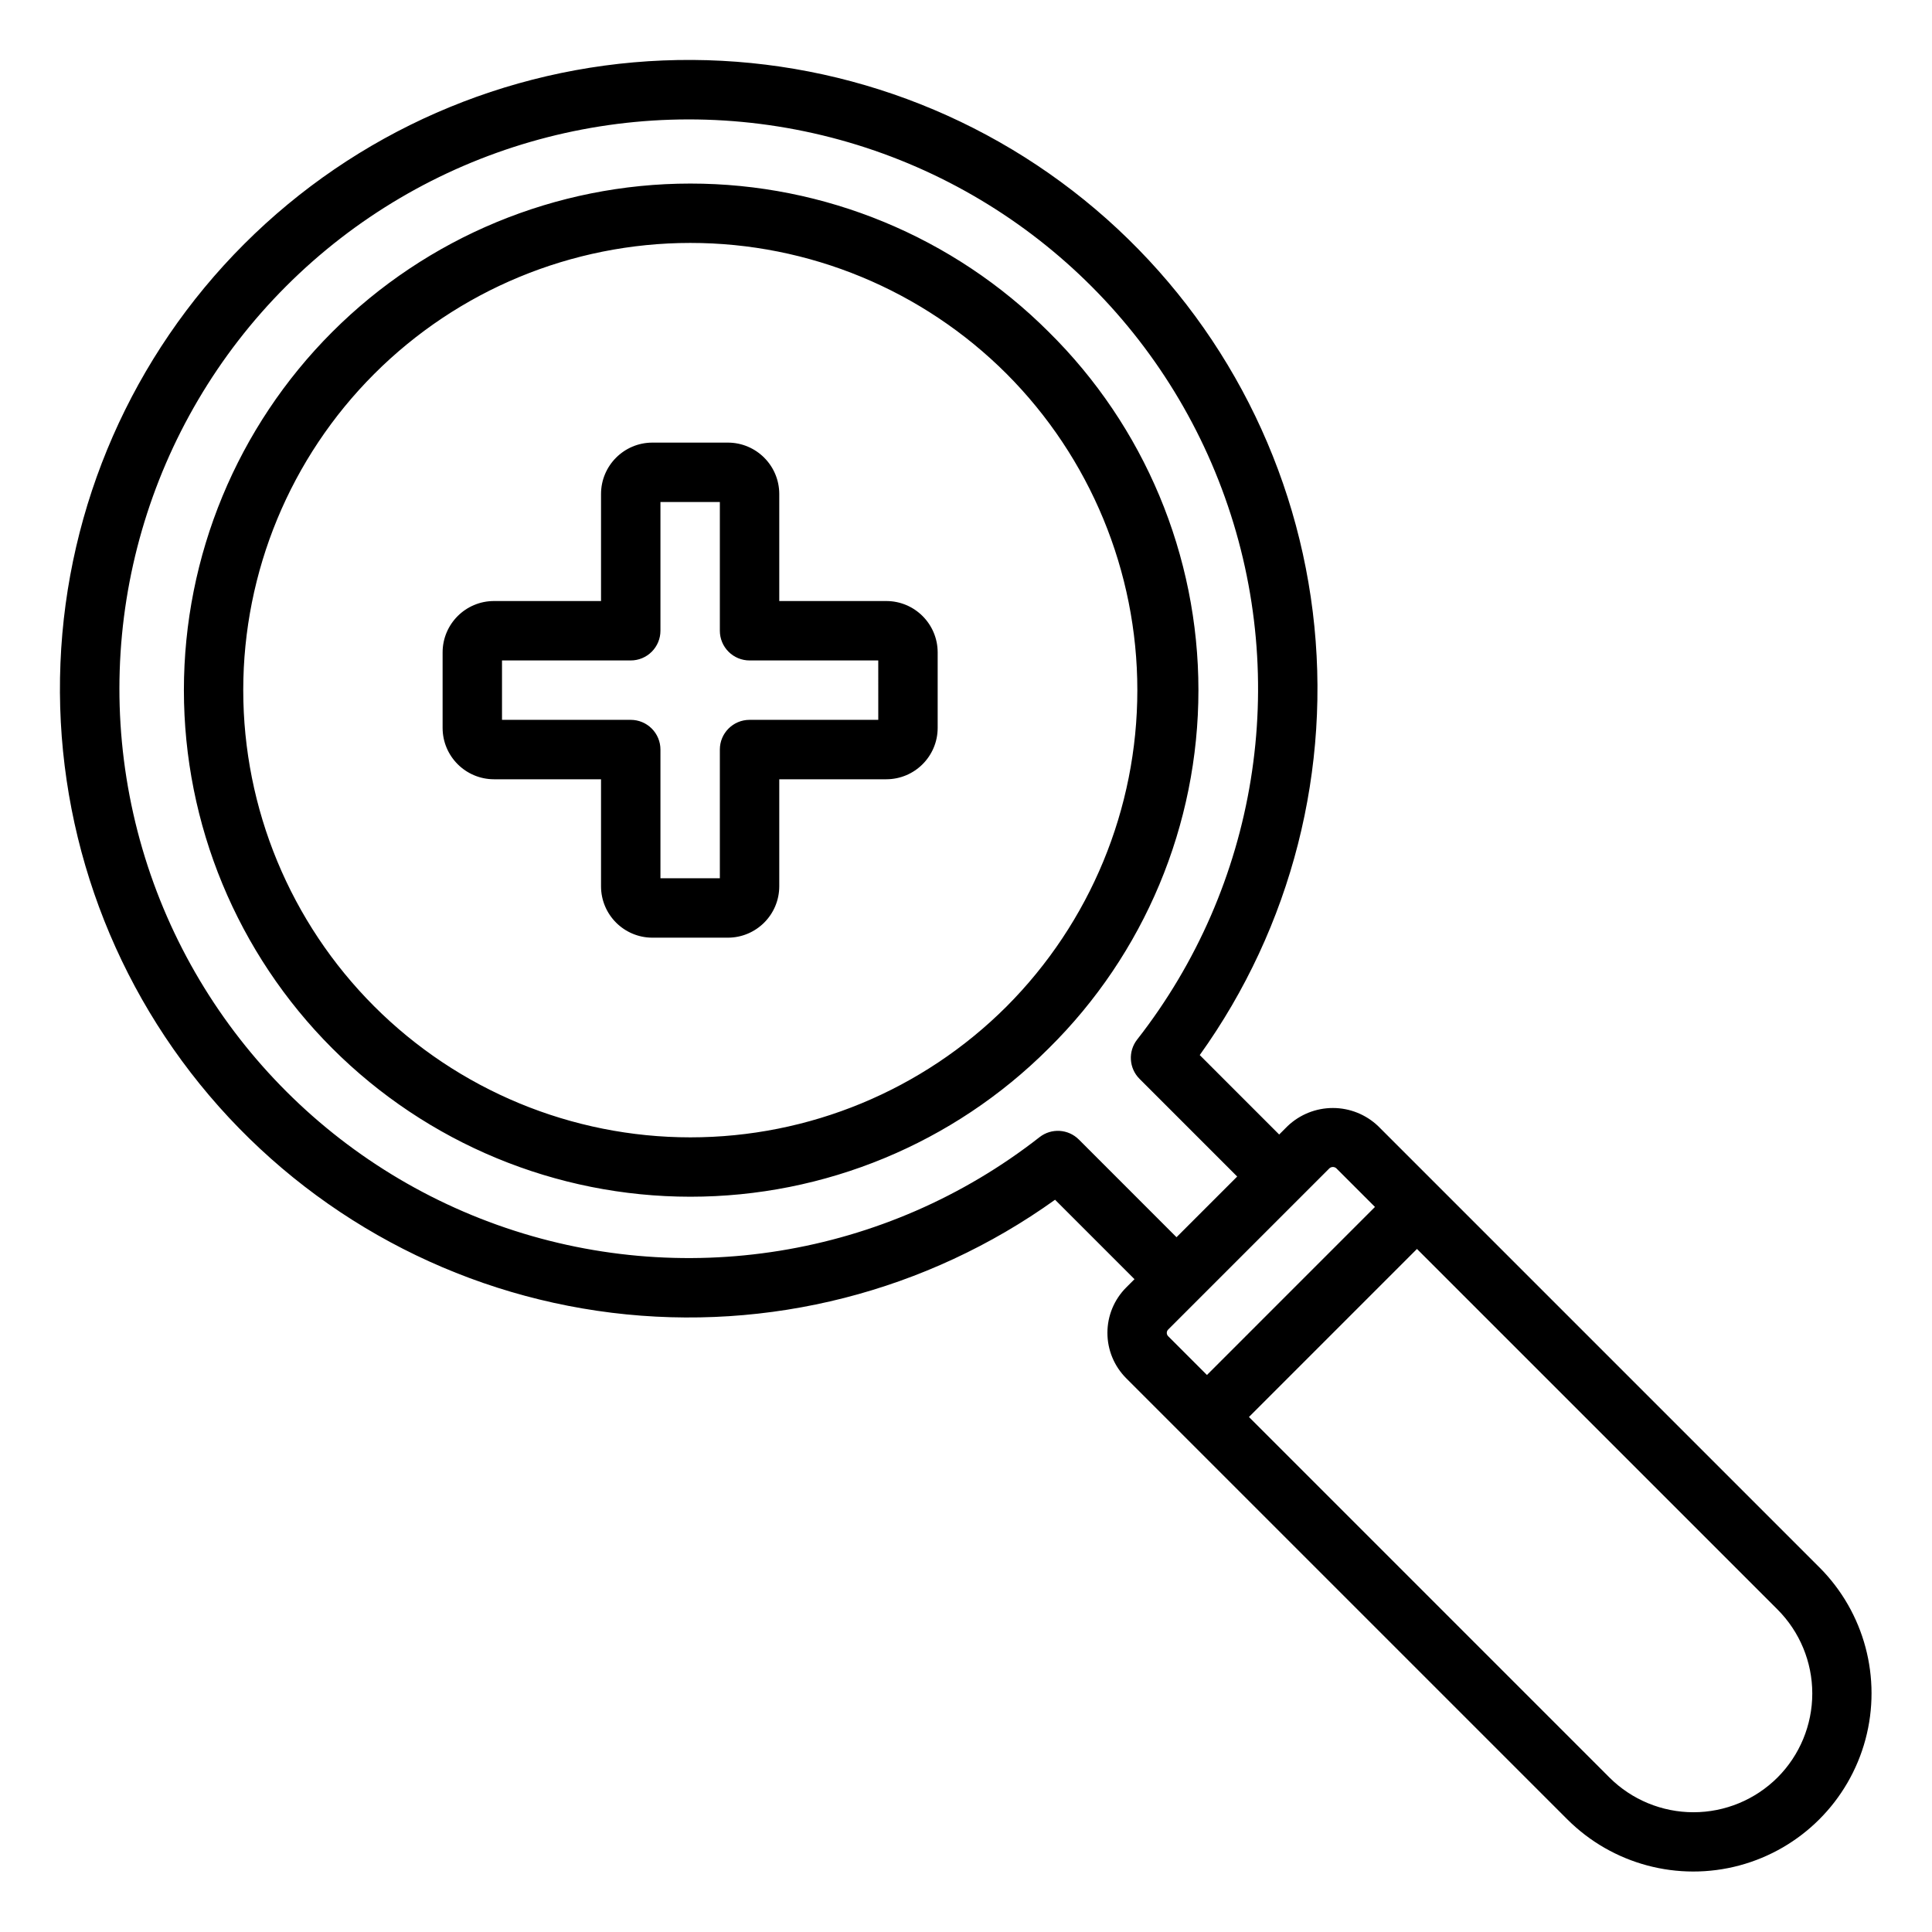
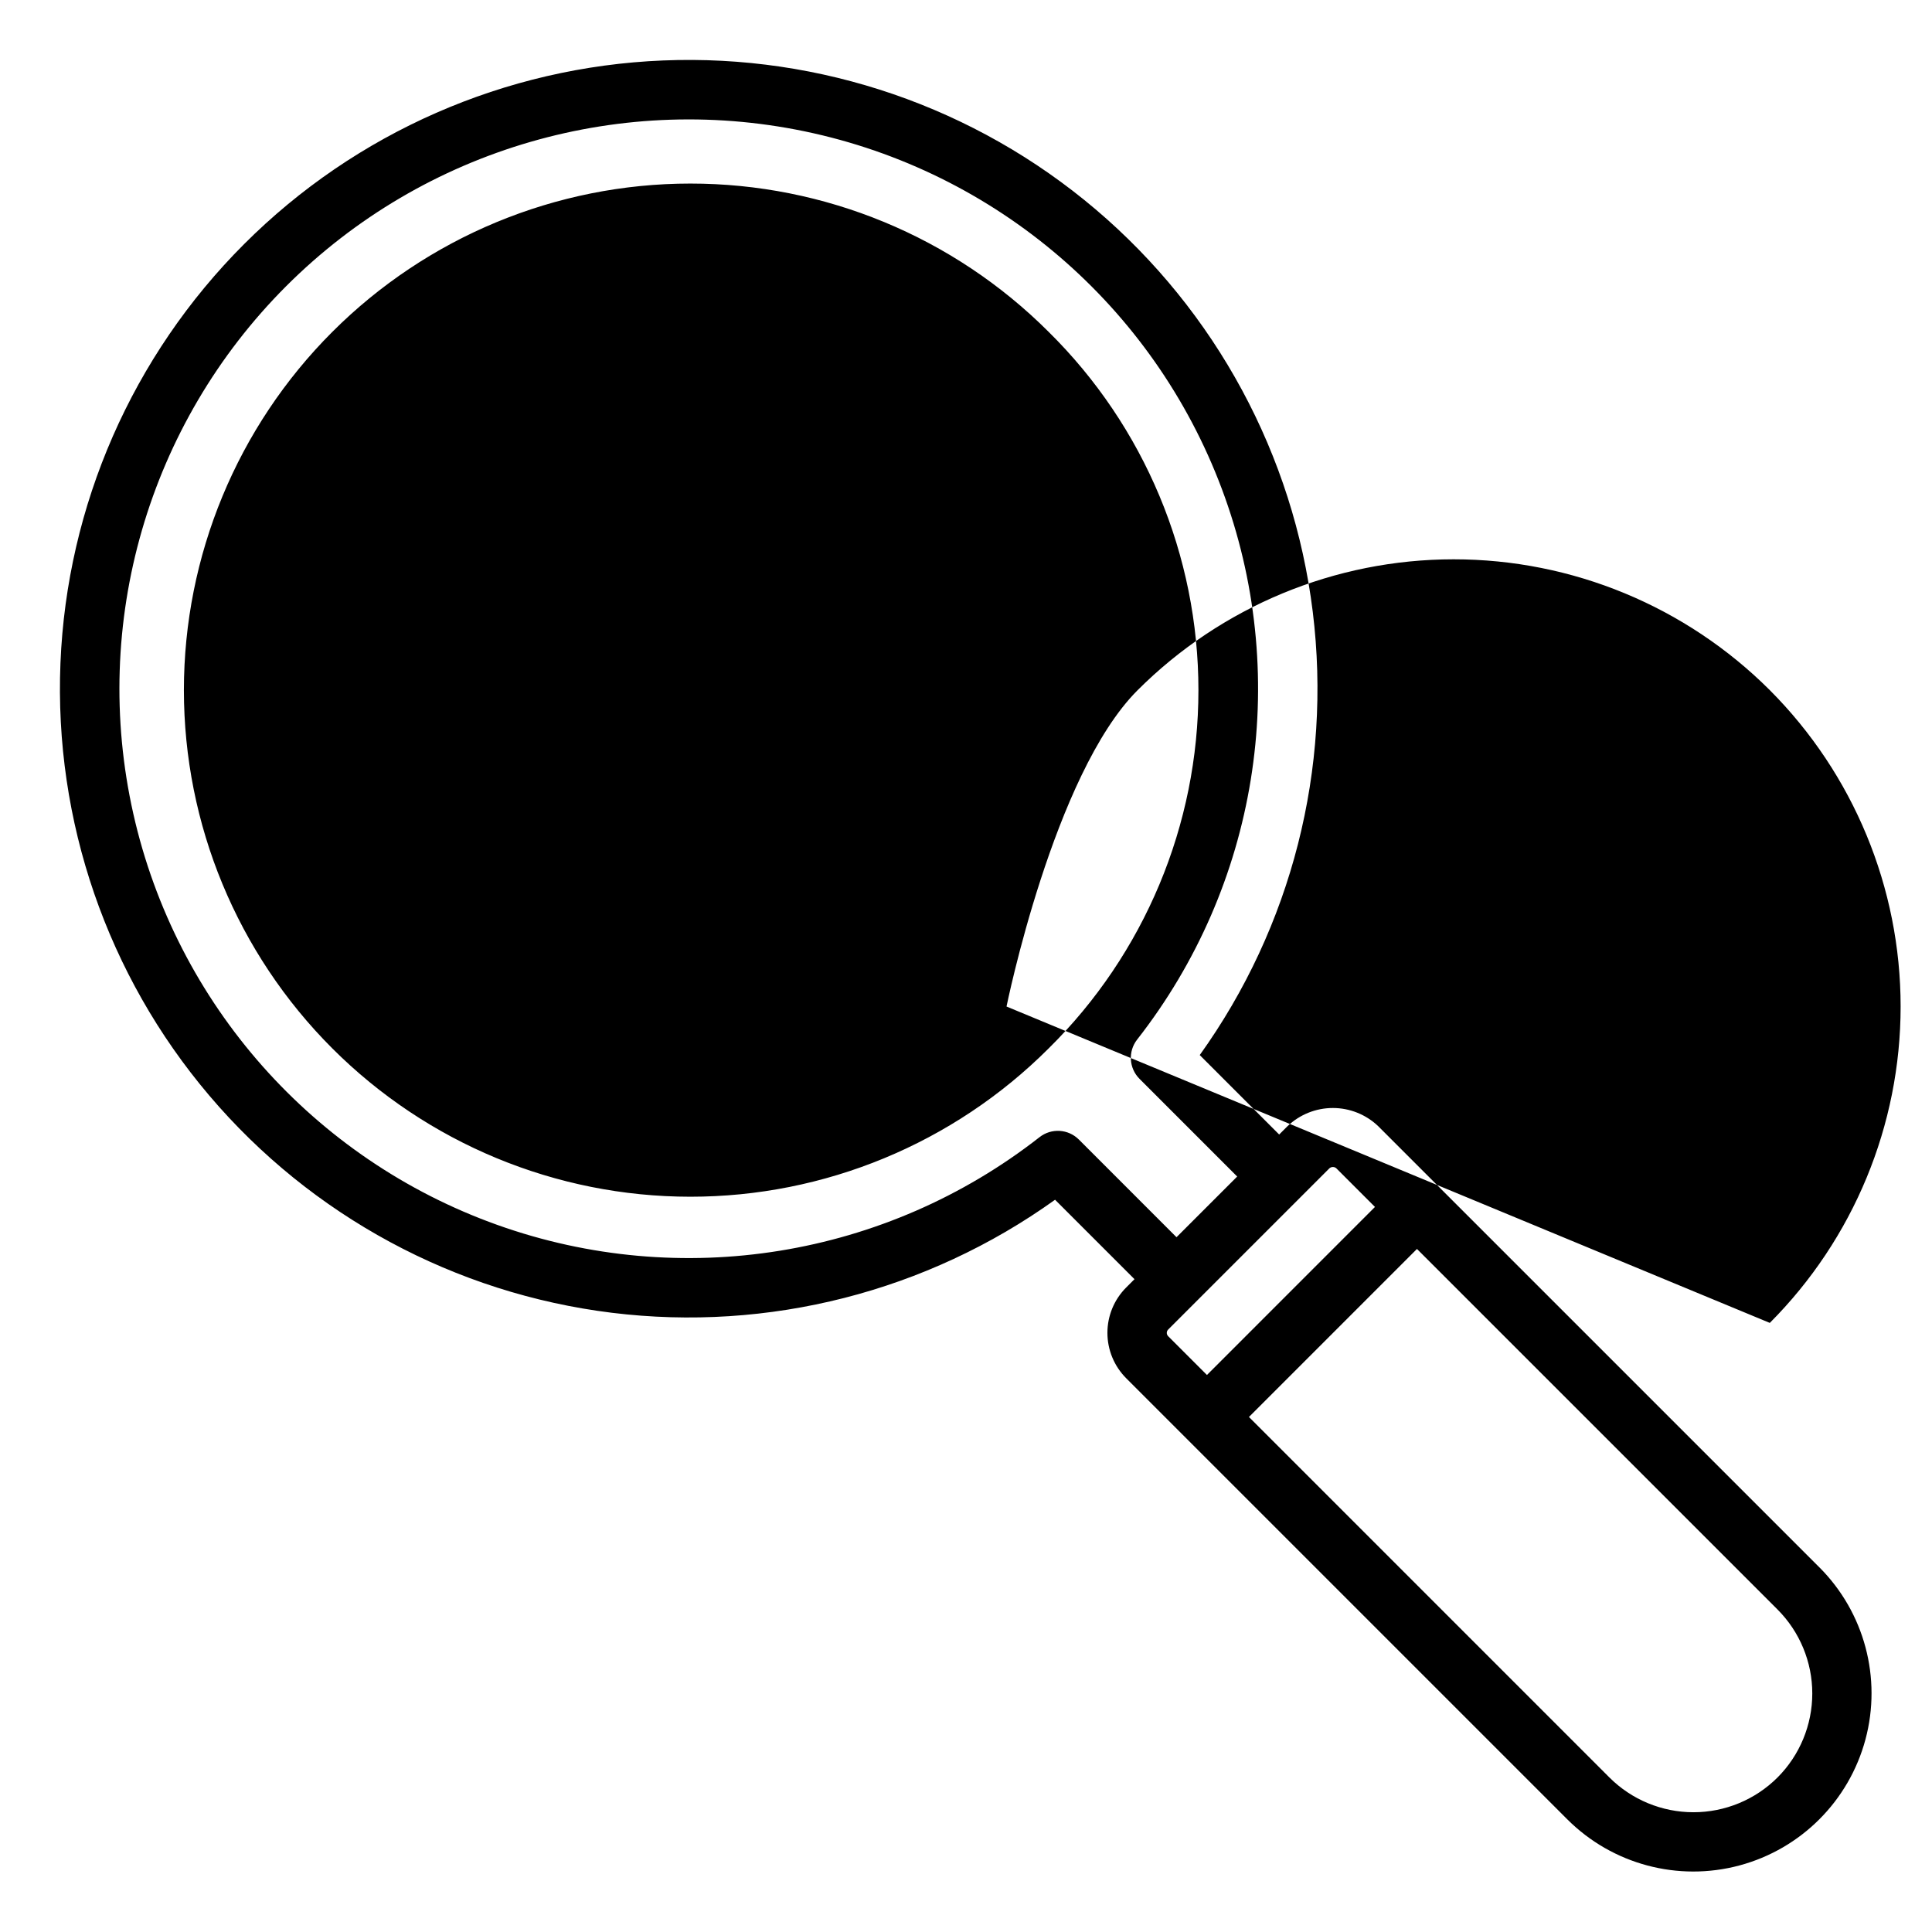
<svg xmlns="http://www.w3.org/2000/svg" fill="#000000" width="800px" height="800px" version="1.1" viewBox="144 144 512 512">
-   <path d="m626.18 559.39-116.95-116.95c-3.234-3.086-7.535-4.809-12.008-4.809-4.473 0-8.773 1.723-12.008 4.809l-2.219 2.219-21.051-21.055c24.375-34.004 35.066-75.934 29.953-117.46-5.117-41.523-25.668-79.605-57.566-106.68-31.902-27.07-72.82-41.152-114.62-39.441-41.805 1.707-81.438 19.082-111.02 48.668-29.586 29.582-46.961 69.215-48.668 111.02-1.711 41.805 12.371 82.723 39.441 114.62 27.07 31.898 65.152 52.449 106.68 57.566 41.527 5.113 83.457-5.578 117.46-29.953l21.051 21.051-2.219 2.219c-3.176 3.188-4.961 7.508-4.957 12.008 0 4.504 1.785 8.82 4.961 12.008l116.95 116.95c11.938 11.906 29.316 16.547 45.602 12.176 16.281-4.371 29-17.09 33.371-33.371 4.371-16.285-0.27-33.664-12.18-45.602zm-196.27-113.4c-2.816-2.816-7.289-3.086-10.422-0.629-40.742 31.871-94.969 40.648-143.68 23.258-48.715-17.387-85.129-58.52-96.48-108.98-11.352-50.461 3.938-103.22 40.512-139.8 36.578-36.574 89.34-51.863 139.8-40.512 50.465 11.352 91.598 47.766 108.98 96.48 17.391 48.715 8.613 102.94-23.258 143.68-2.457 3.133-2.188 7.606 0.629 10.422l25.879 25.883-16.082 16.082zm23.664 50.359 42.781-42.781v0.004c0.508-0.41 1.238-0.41 1.746 0l10.281 10.281-44.527 44.531-10.277-10.277v-0.004c-0.484-0.48-0.488-1.266-0.004-1.75zm161.48 118.71c-5.914 5.894-13.918 9.203-22.266 9.203-8.348 0-16.355-3.309-22.266-9.203l-95.539-95.543 44.527-44.531 95.543 95.539c5.902 5.906 9.219 13.914 9.219 22.266 0 8.352-3.316 16.363-9.219 22.27zm-236.17-311.78h-28.371v-28.375c-0.012-7.516-6.102-13.602-13.617-13.609h-20.004c-7.516 0.008-13.605 6.098-13.613 13.609v28.375h-28.375c-7.512 0.008-13.602 6.098-13.609 13.613v20.008-0.004c0.008 7.516 6.094 13.605 13.609 13.617h28.375v28.371c0.008 7.512 6.098 13.602 13.613 13.609h20.008-0.004c7.516-0.008 13.605-6.098 13.617-13.609v-28.371h28.371c7.512-0.012 13.602-6.102 13.609-13.617v-20.004c-0.008-7.516-6.098-13.605-13.609-13.613zm-2.133 31.488h-34.113c-4.348 0-7.871 3.523-7.871 7.871v34.109h-15.742v-34.109c0-2.086-0.832-4.09-2.309-5.566-1.477-1.477-3.477-2.305-5.566-2.305h-34.113v-15.742h34.113c2.09 0 4.09-0.832 5.566-2.309 1.477-1.477 2.309-3.477 2.309-5.566v-34.113h15.742v34.113c0 2.09 0.828 4.09 2.305 5.566 1.477 1.477 3.481 2.309 5.566 2.309h34.109zm45.121-102.85c-25.184-25.16-59.332-39.285-94.93-39.273-35.598 0.008-69.734 14.16-94.902 39.336-25.168 25.176-39.305 59.316-39.305 94.914 0 35.598 14.137 69.738 39.305 94.914 25.168 25.176 59.305 39.324 94.902 39.336s69.746-14.117 94.93-39.273c25.414-25.07 39.723-59.277 39.723-94.977s-14.309-69.906-39.723-94.977zm-11.133 178.82c-22.23 22.211-52.375 34.68-83.801 34.672-31.426-0.012-61.559-12.504-83.777-34.727-22.219-22.227-34.699-52.363-34.699-83.789s12.48-61.566 34.699-83.789c22.219-22.227 52.352-34.715 83.777-34.727 31.426-0.012 61.57 12.461 83.801 34.672 22.199 22.254 34.668 52.406 34.668 83.844 0 31.434-12.469 61.586-34.668 83.844z" />
+   <path d="m626.18 559.39-116.95-116.95c-3.234-3.086-7.535-4.809-12.008-4.809-4.473 0-8.773 1.723-12.008 4.809l-2.219 2.219-21.051-21.055c24.375-34.004 35.066-75.934 29.953-117.46-5.117-41.523-25.668-79.605-57.566-106.68-31.902-27.07-72.82-41.152-114.62-39.441-41.805 1.707-81.438 19.082-111.02 48.668-29.586 29.582-46.961 69.215-48.668 111.02-1.711 41.805 12.371 82.723 39.441 114.62 27.07 31.898 65.152 52.449 106.68 57.566 41.527 5.113 83.457-5.578 117.46-29.953l21.051 21.051-2.219 2.219c-3.176 3.188-4.961 7.508-4.957 12.008 0 4.504 1.785 8.82 4.961 12.008l116.95 116.95c11.938 11.906 29.316 16.547 45.602 12.176 16.281-4.371 29-17.09 33.371-33.371 4.371-16.285-0.27-33.664-12.18-45.602zm-196.27-113.4c-2.816-2.816-7.289-3.086-10.422-0.629-40.742 31.871-94.969 40.648-143.68 23.258-48.715-17.387-85.129-58.52-96.48-108.98-11.352-50.461 3.938-103.22 40.512-139.8 36.578-36.574 89.34-51.863 139.8-40.512 50.465 11.352 91.598 47.766 108.98 96.48 17.391 48.715 8.613 102.94-23.258 143.68-2.457 3.133-2.188 7.606 0.629 10.422l25.879 25.883-16.082 16.082zm23.664 50.359 42.781-42.781v0.004c0.508-0.41 1.238-0.41 1.746 0l10.281 10.281-44.527 44.531-10.277-10.277v-0.004c-0.484-0.48-0.488-1.266-0.004-1.75zm161.48 118.71c-5.914 5.894-13.918 9.203-22.266 9.203-8.348 0-16.355-3.309-22.266-9.203l-95.539-95.543 44.527-44.531 95.543 95.539c5.902 5.906 9.219 13.914 9.219 22.266 0 8.352-3.316 16.363-9.219 22.27zm-236.17-311.78h-28.371v-28.375c-0.012-7.516-6.102-13.602-13.617-13.609h-20.004c-7.516 0.008-13.605 6.098-13.613 13.609v28.375h-28.375c-7.512 0.008-13.602 6.098-13.609 13.613v20.008-0.004c0.008 7.516 6.094 13.605 13.609 13.617h28.375v28.371c0.008 7.512 6.098 13.602 13.613 13.609h20.008-0.004c7.516-0.008 13.605-6.098 13.617-13.609v-28.371h28.371c7.512-0.012 13.602-6.102 13.609-13.617v-20.004c-0.008-7.516-6.098-13.605-13.609-13.613zm-2.133 31.488h-34.113c-4.348 0-7.871 3.523-7.871 7.871v34.109h-15.742v-34.109c0-2.086-0.832-4.09-2.309-5.566-1.477-1.477-3.477-2.305-5.566-2.305h-34.113v-15.742h34.113c2.09 0 4.09-0.832 5.566-2.309 1.477-1.477 2.309-3.477 2.309-5.566v-34.113h15.742v34.113c0 2.09 0.828 4.09 2.305 5.566 1.477 1.477 3.481 2.309 5.566 2.309h34.109zm45.121-102.85c-25.184-25.16-59.332-39.285-94.93-39.273-35.598 0.008-69.734 14.16-94.902 39.336-25.168 25.176-39.305 59.316-39.305 94.914 0 35.598 14.137 69.738 39.305 94.914 25.168 25.176 59.305 39.324 94.902 39.336s69.746-14.117 94.93-39.273c25.414-25.07 39.723-59.277 39.723-94.977s-14.309-69.906-39.723-94.977zm-11.133 178.82s12.48-61.566 34.699-83.789c22.219-22.227 52.352-34.715 83.777-34.727 31.426-0.012 61.57 12.461 83.801 34.672 22.199 22.254 34.668 52.406 34.668 83.844 0 31.434-12.469 61.586-34.668 83.844z" />
</svg>